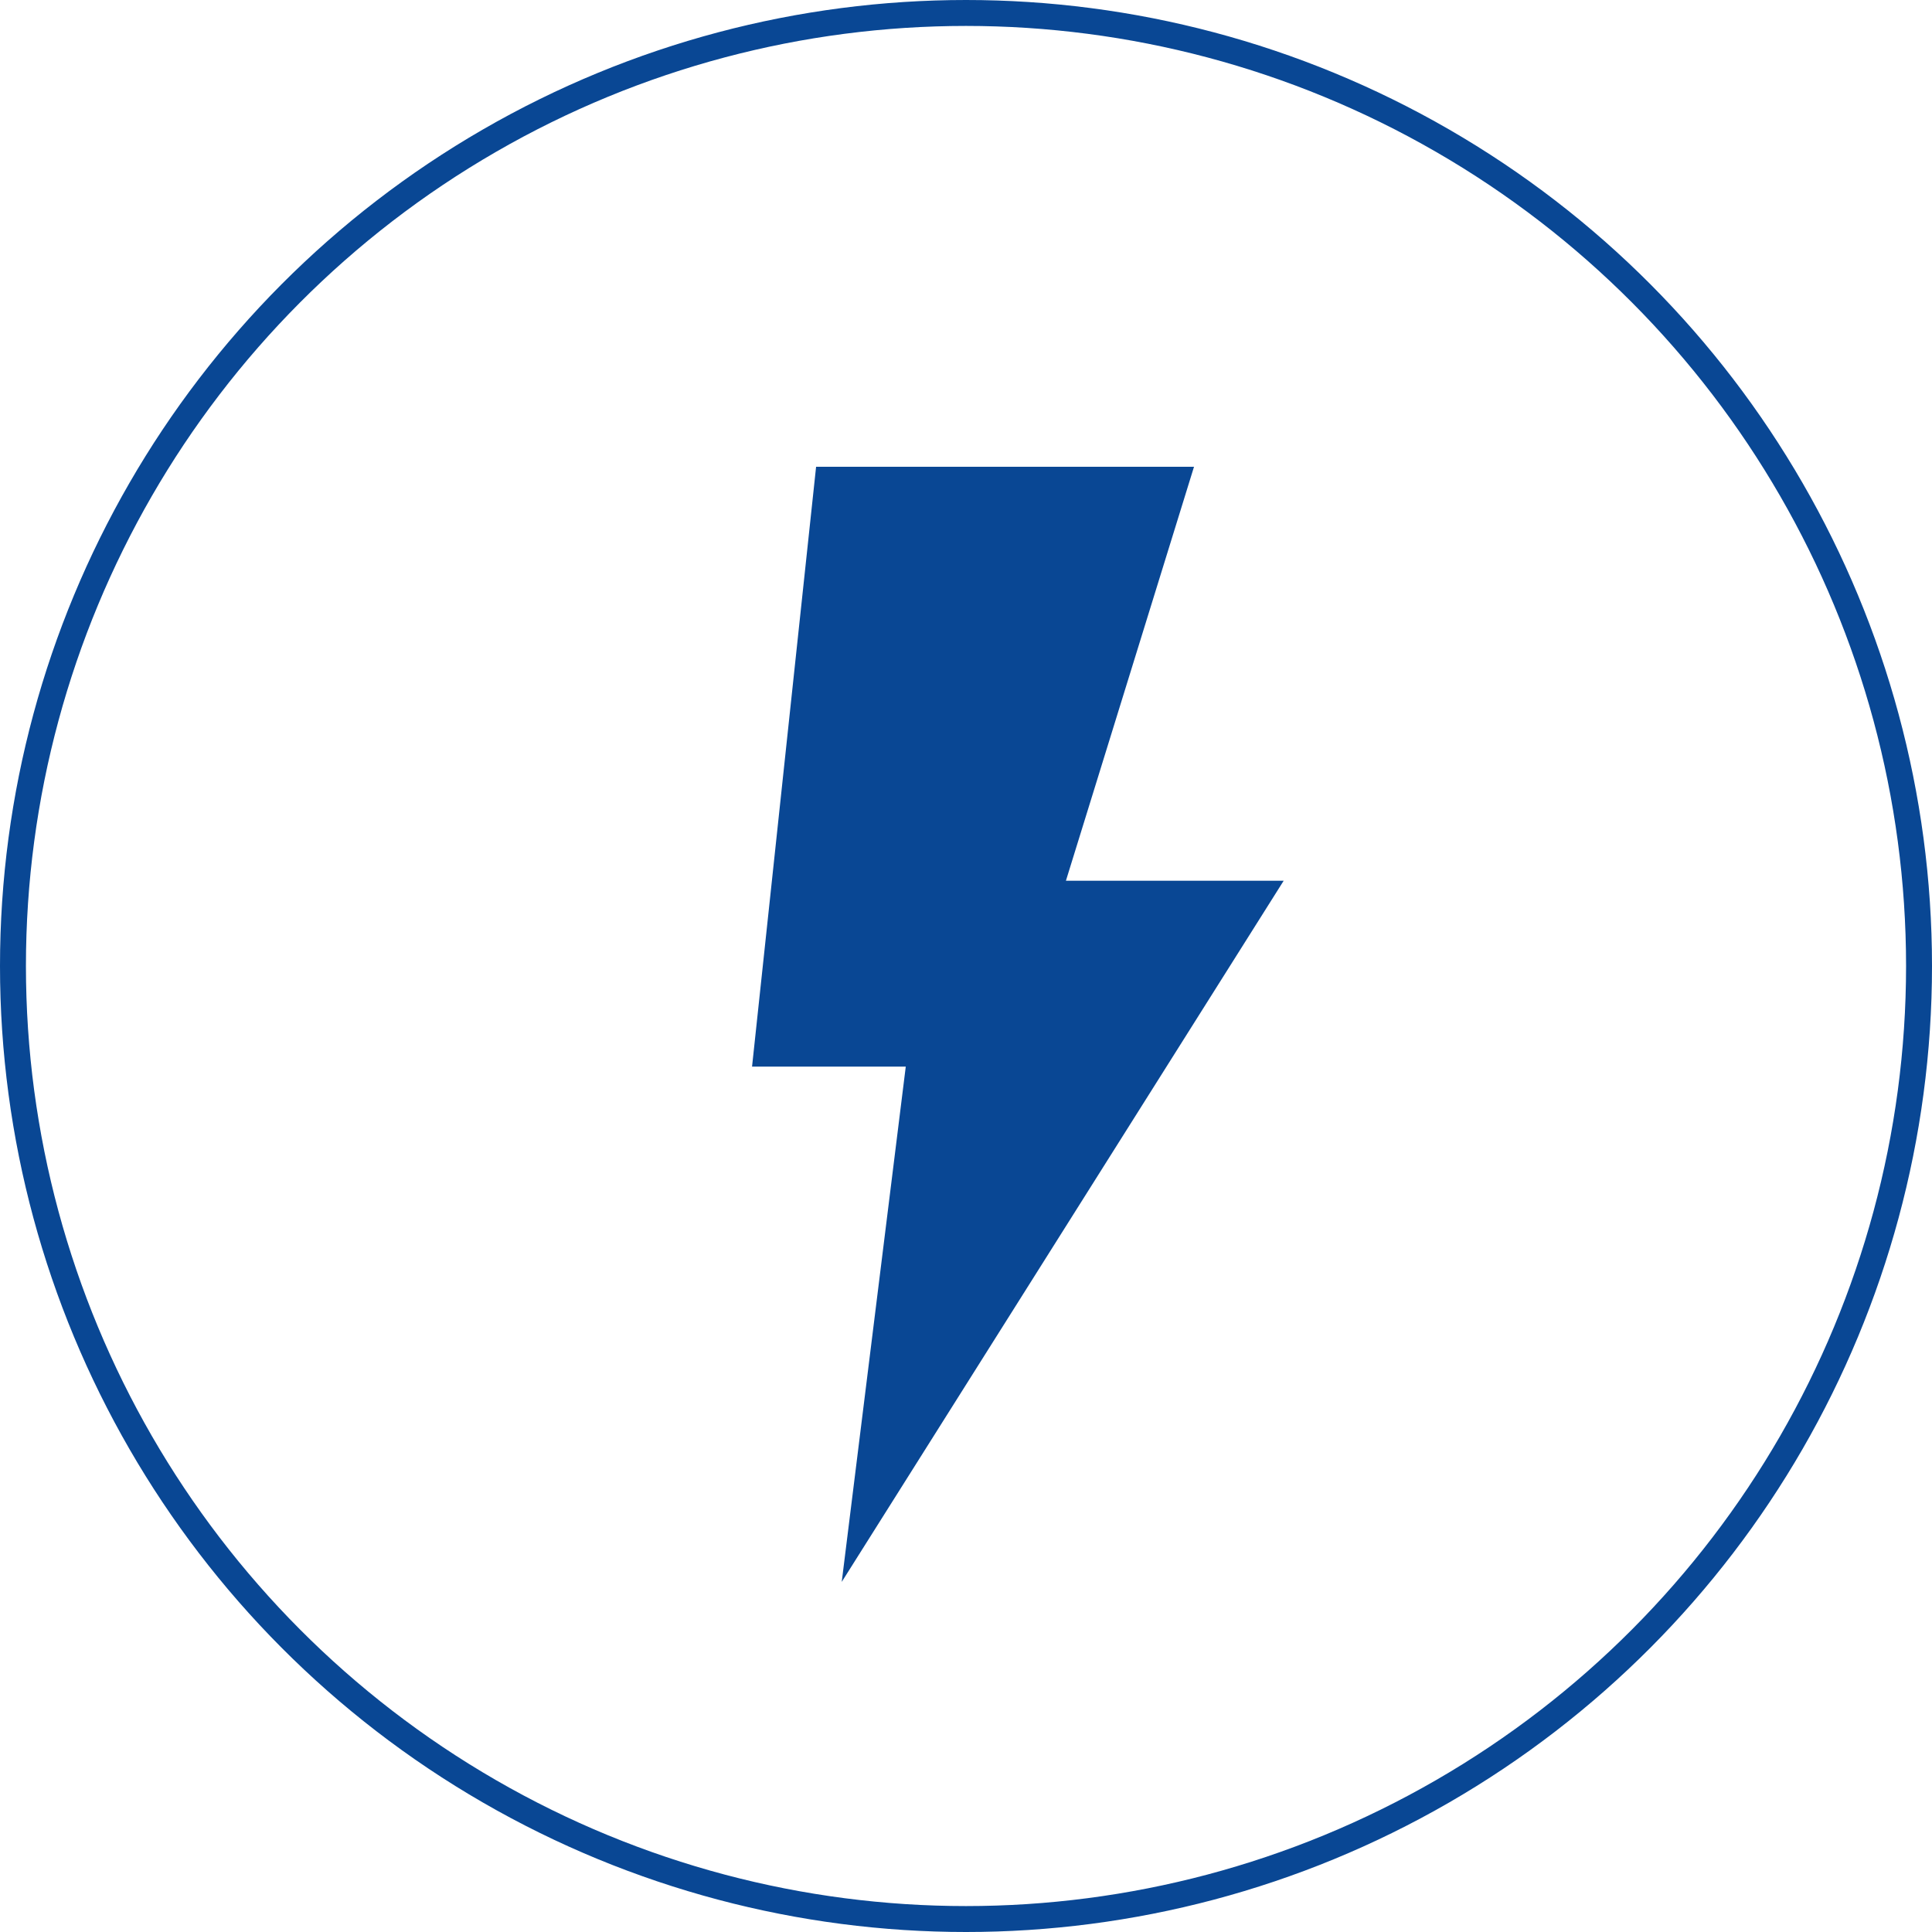
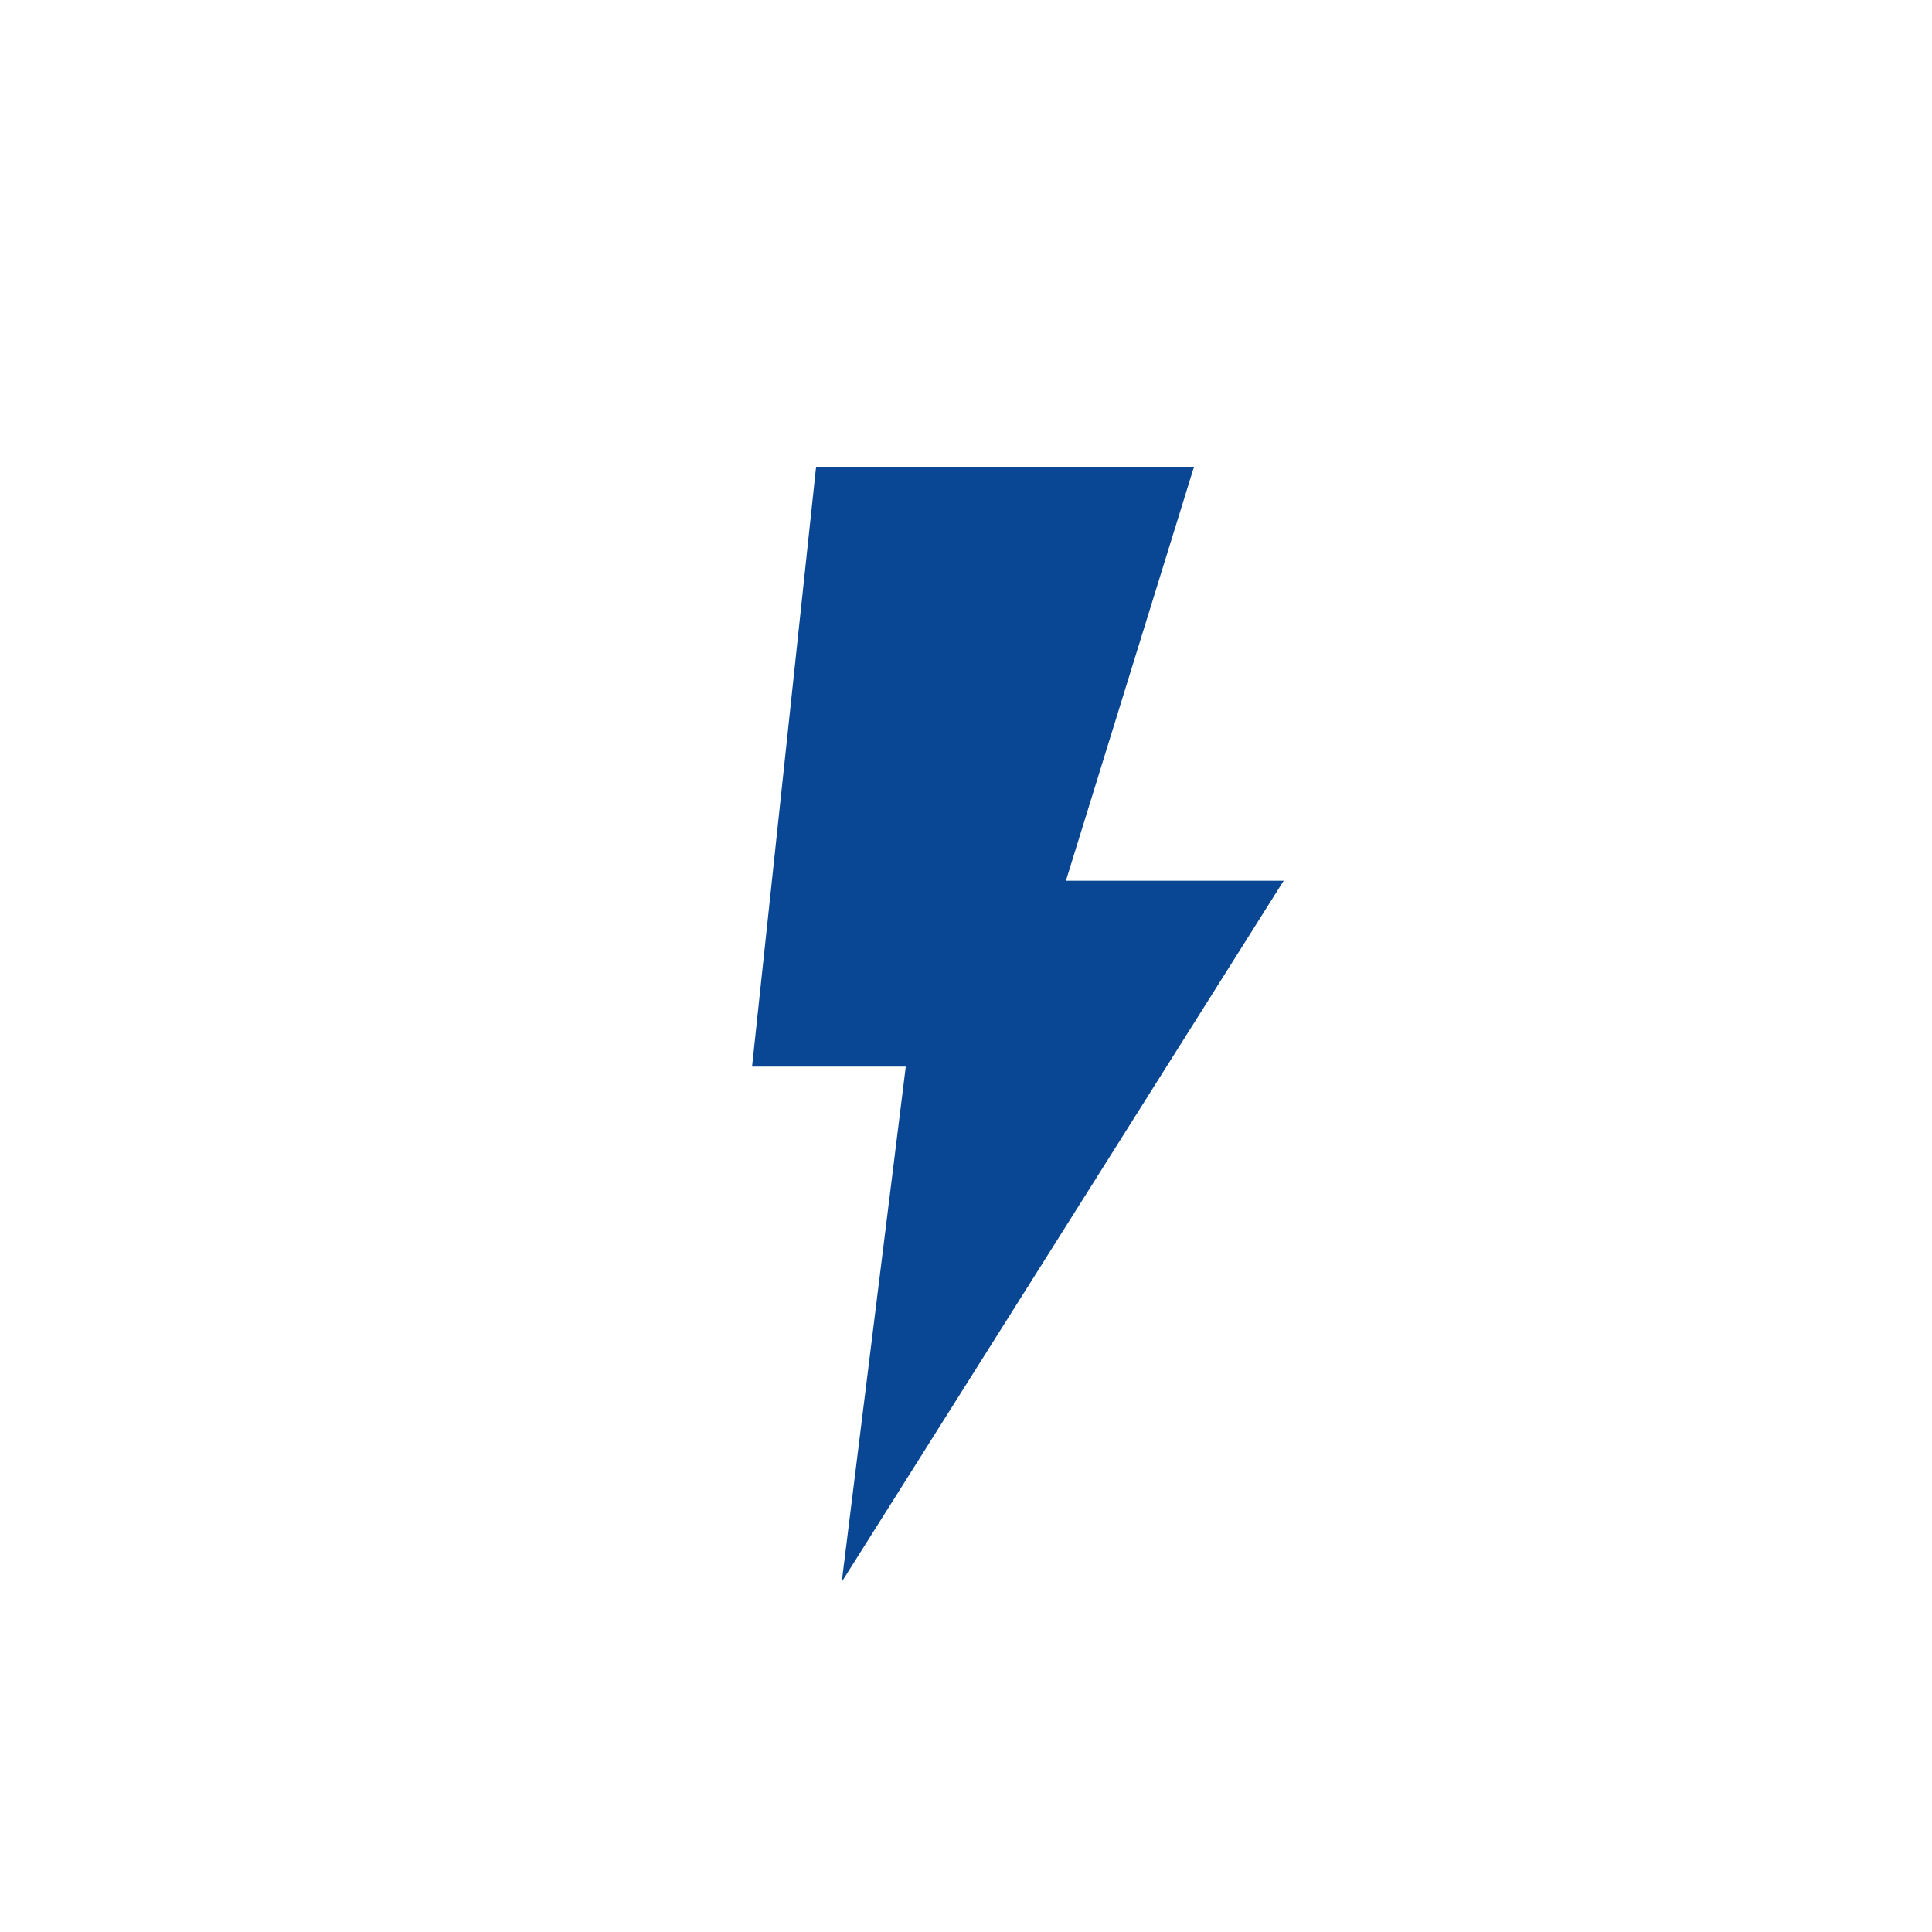
<svg xmlns="http://www.w3.org/2000/svg" width="149" height="149" viewBox="0 0 149 149" fill="none">
  <path d="M64.916 122L69.855 82.258H58L62.939 36H92.084L82.206 67.925H99L64.916 122Z" fill="#094794" />
-   <circle cx="74.5" cy="74.5" r="73.5" stroke="#094794" stroke-width="2" />
</svg>